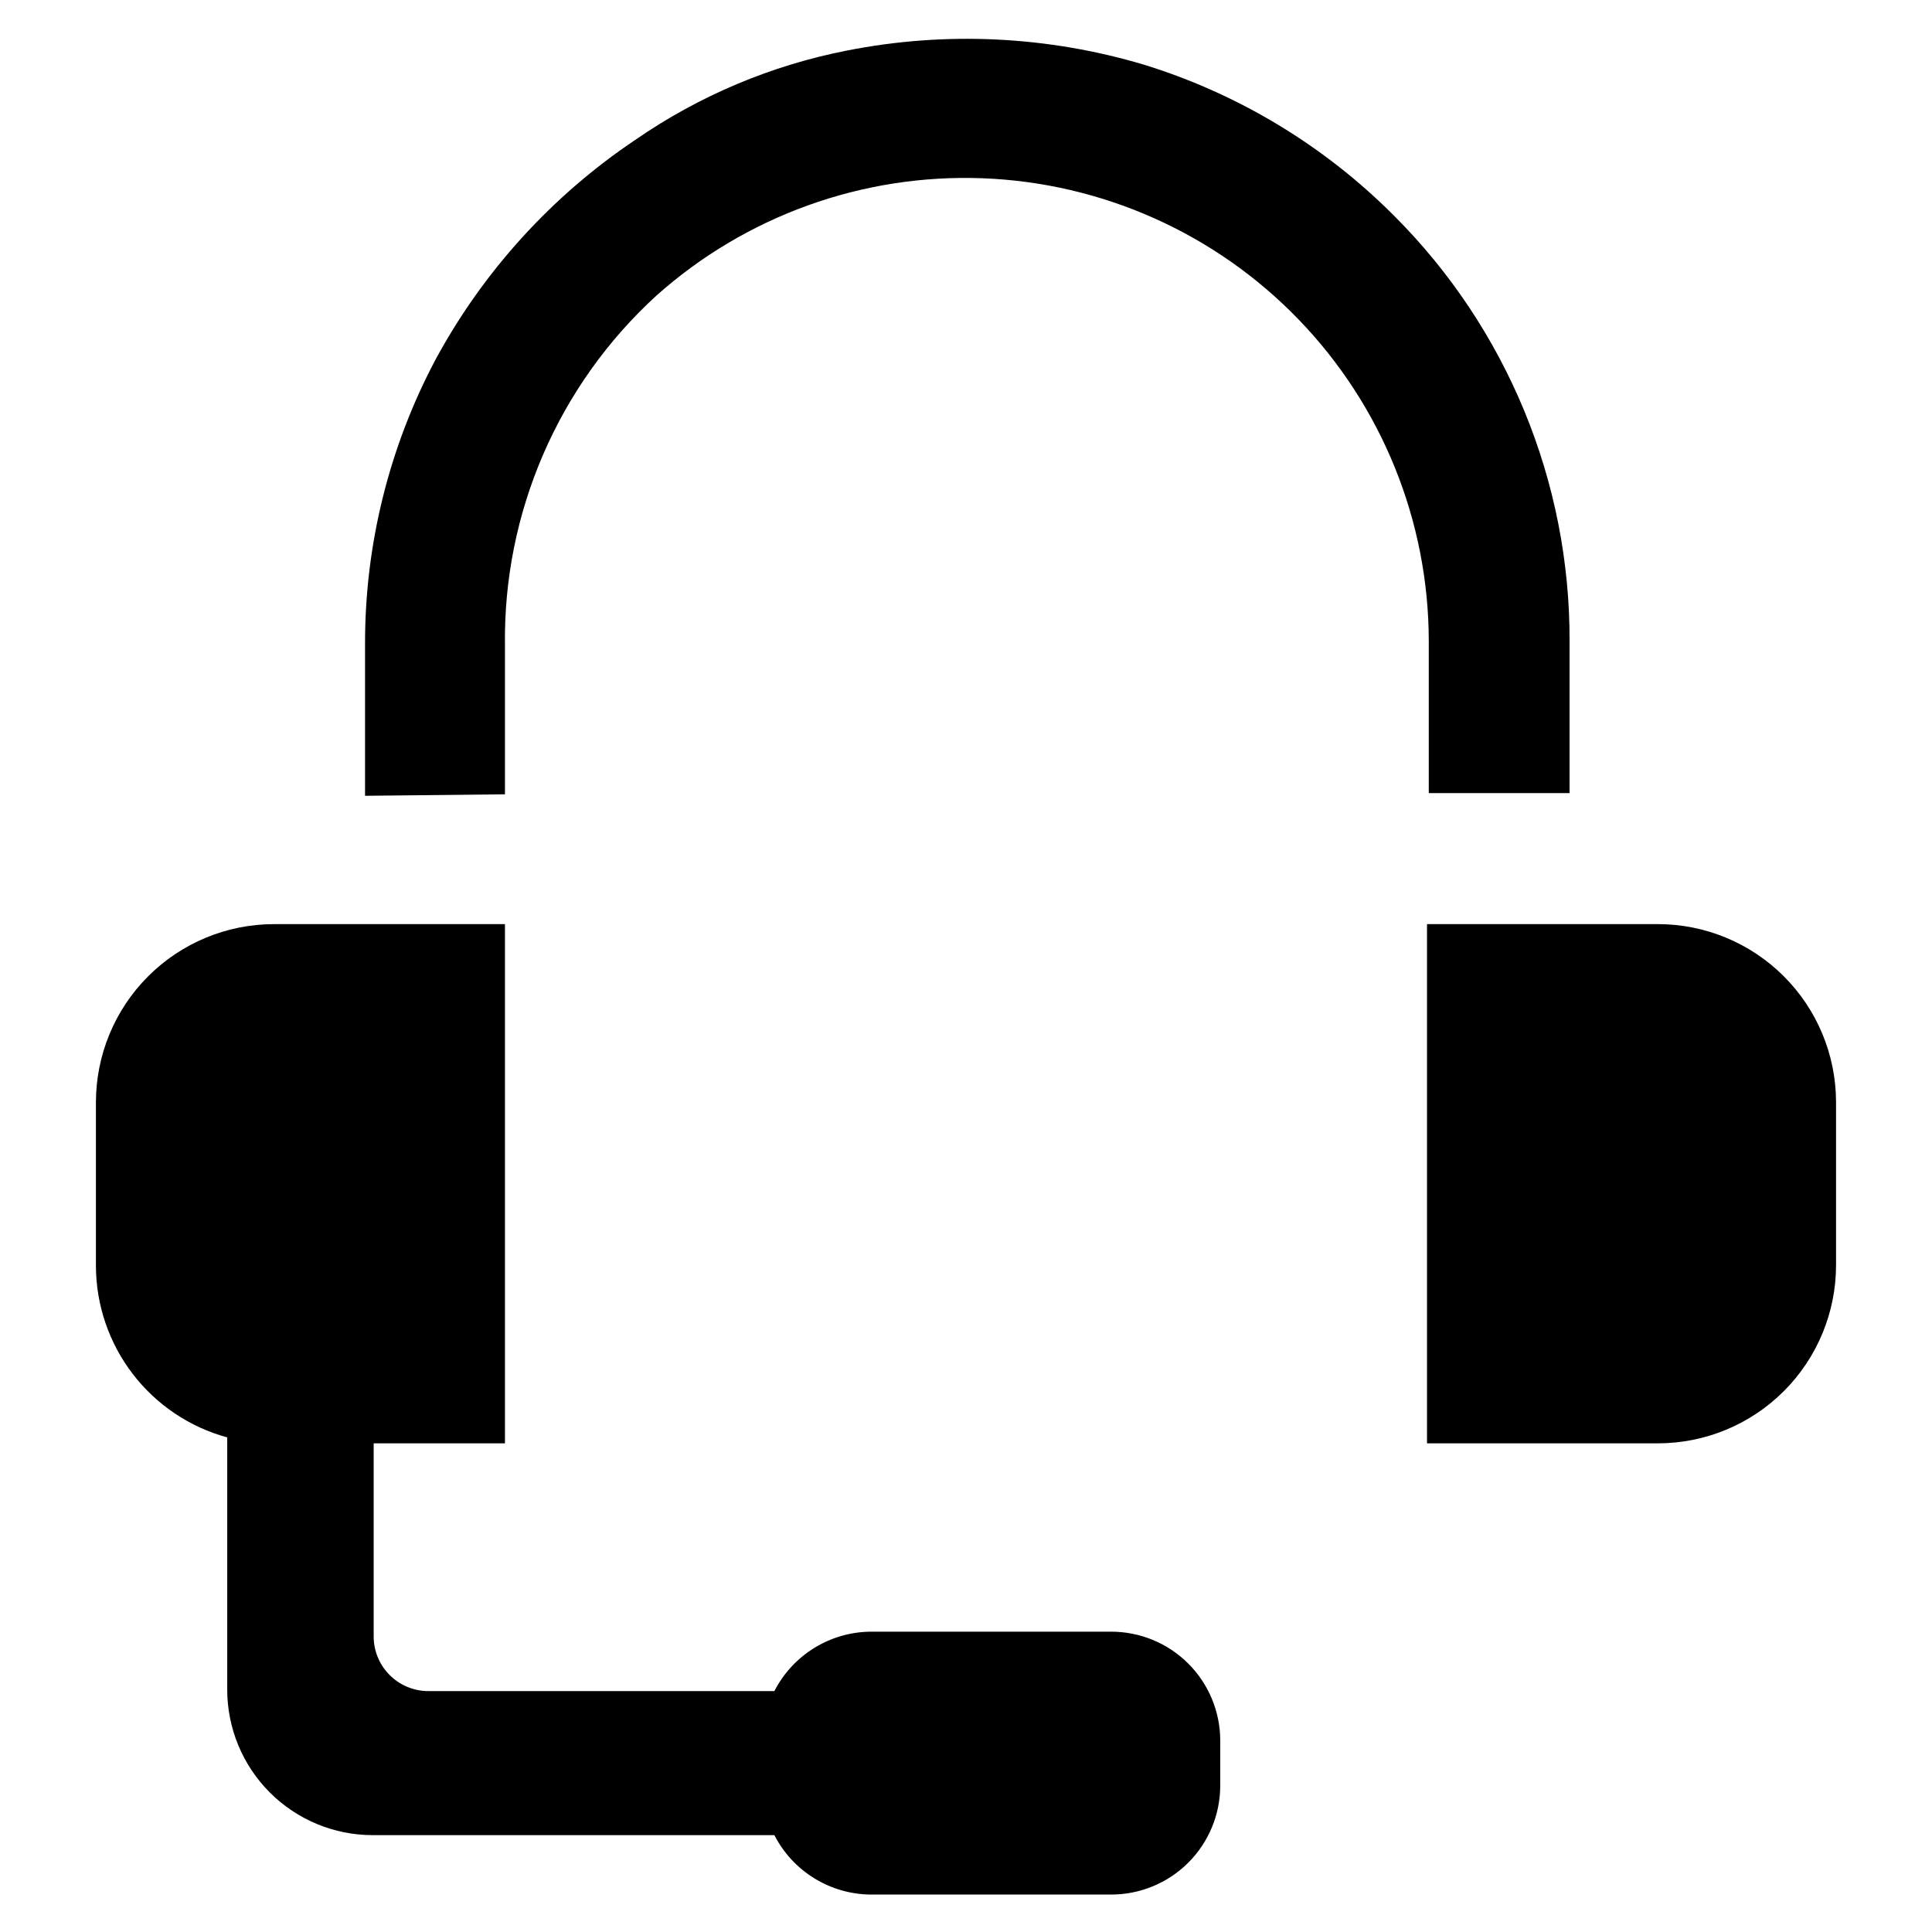
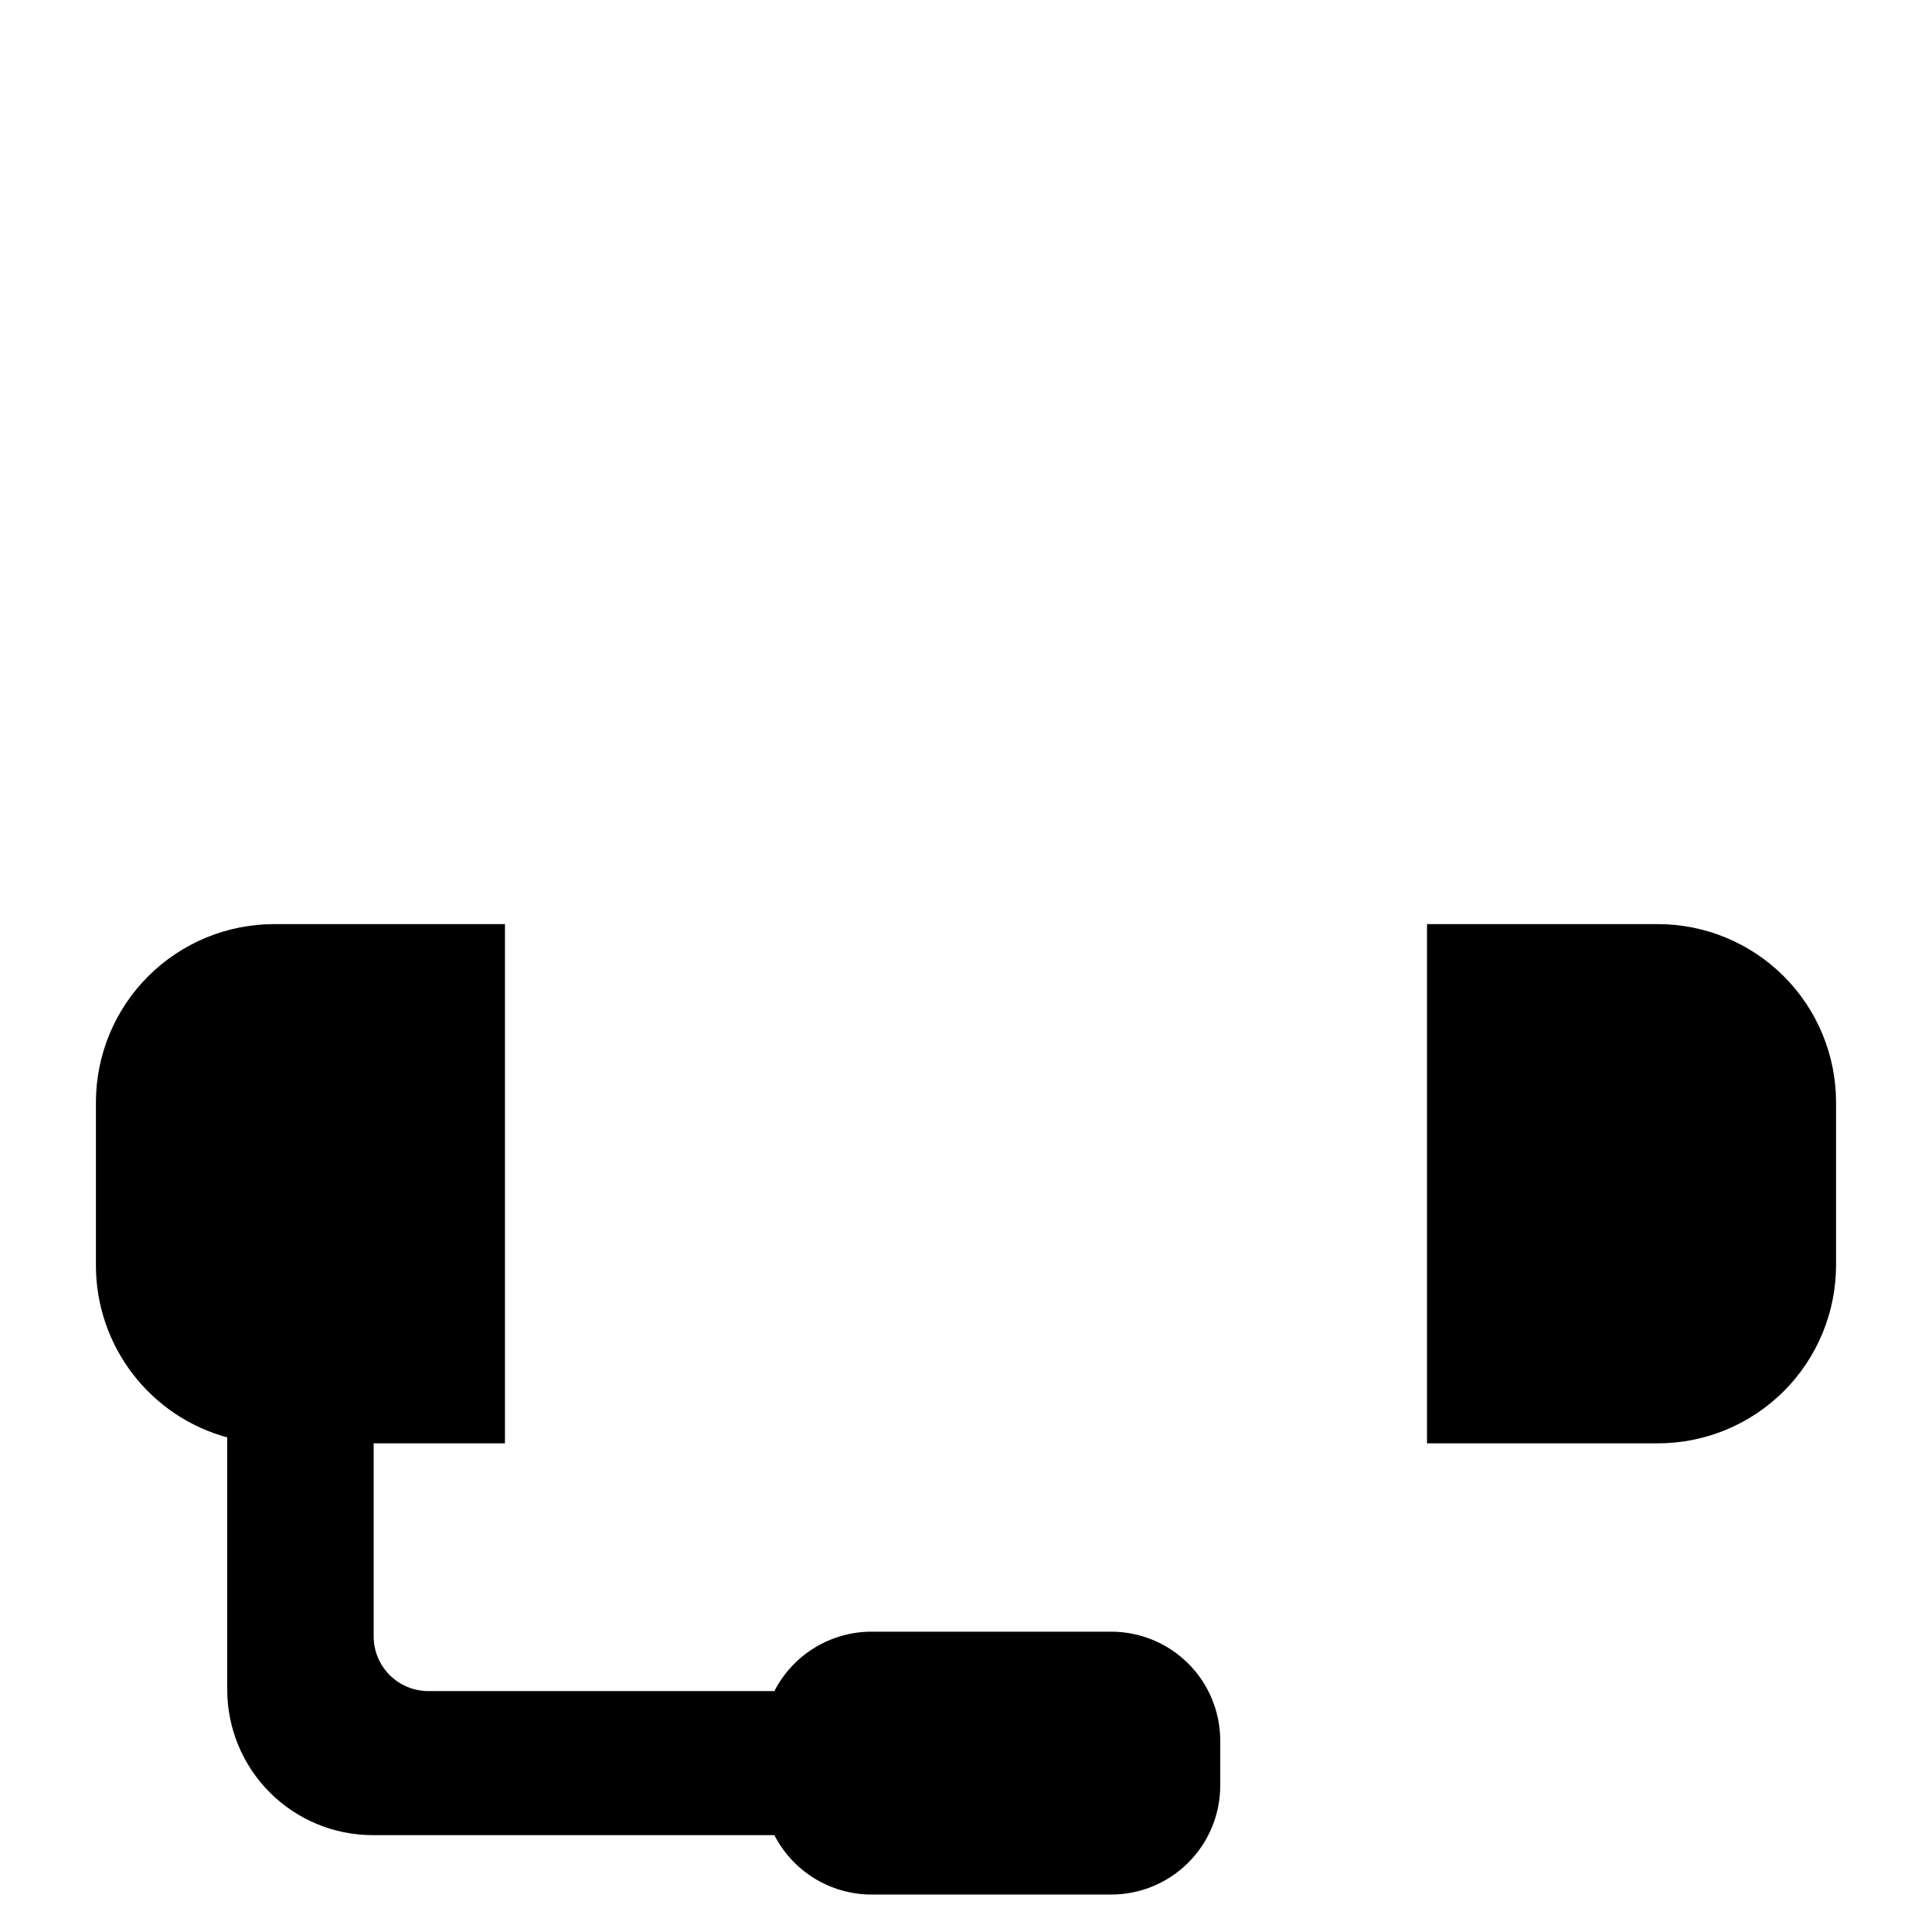
<svg xmlns="http://www.w3.org/2000/svg" fill="#000000" width="800px" height="800px" version="1.1" viewBox="144 144 512 512">
  <g>
    <path d="m583.34 388.9h-61.168v137.6h61.168c12.523 0 24.539-4.973 33.395-13.832 8.859-8.859 13.836-20.871 13.836-33.398v-43.297c-0.043-12.5-5.035-24.473-13.891-33.297-8.852-8.824-20.844-13.777-33.34-13.777z" />
-     <path d="m277.82 354.5v-39.363c-0.496-35.25 14.117-69.031 40.148-92.809 23.691-21.129 54.641-32.273 86.363-31.09 31.723 1.18 61.758 14.594 83.809 37.426 22.055 22.832 34.418 53.312 34.5 85.059v40.461h37.312v-40.148c0.16-42.363-16.621-83.031-46.602-112.96-18.461-18.496-41.16-32.195-66.125-39.914-25.543-7.637-52.562-8.934-78.719-3.777-20.109 3.93-39.191 11.969-56.051 23.617-22.16 14.848-40.367 34.867-53.059 58.332-12.258 23.133-18.664 48.918-18.656 75.098v40.461z" />
    <path d="m438.41 576.41h-63.605c-5.297 0.035-10.48 1.52-14.992 4.297-4.512 2.777-8.176 6.734-10.594 11.449h-91.707c-3.856 0-7.551-1.539-10.27-4.273-2.719-2.731-4.238-6.438-4.215-10.293v-51.09h34.793v-137.6h-61.164c-12.527 0-24.543 4.977-33.398 13.836-8.859 8.855-13.836 20.871-13.836 33.398v43.375c0.031 10.332 3.453 20.371 9.738 28.578 6.285 8.203 15.086 14.121 25.059 16.84v66.836c0 10.23 4.062 20.039 11.297 27.273s17.043 11.297 27.273 11.297h106.43c2.418 4.715 6.082 8.672 10.594 11.449 4.512 2.777 9.695 4.262 14.992 4.297h63.605c7.676 0.02 15.043-3.016 20.48-8.434 5.434-5.422 8.488-12.781 8.488-20.457v-11.887c0-7.676-3.055-15.035-8.488-20.457-5.438-5.418-12.805-8.453-20.48-8.434z" />
  </g>
</svg>